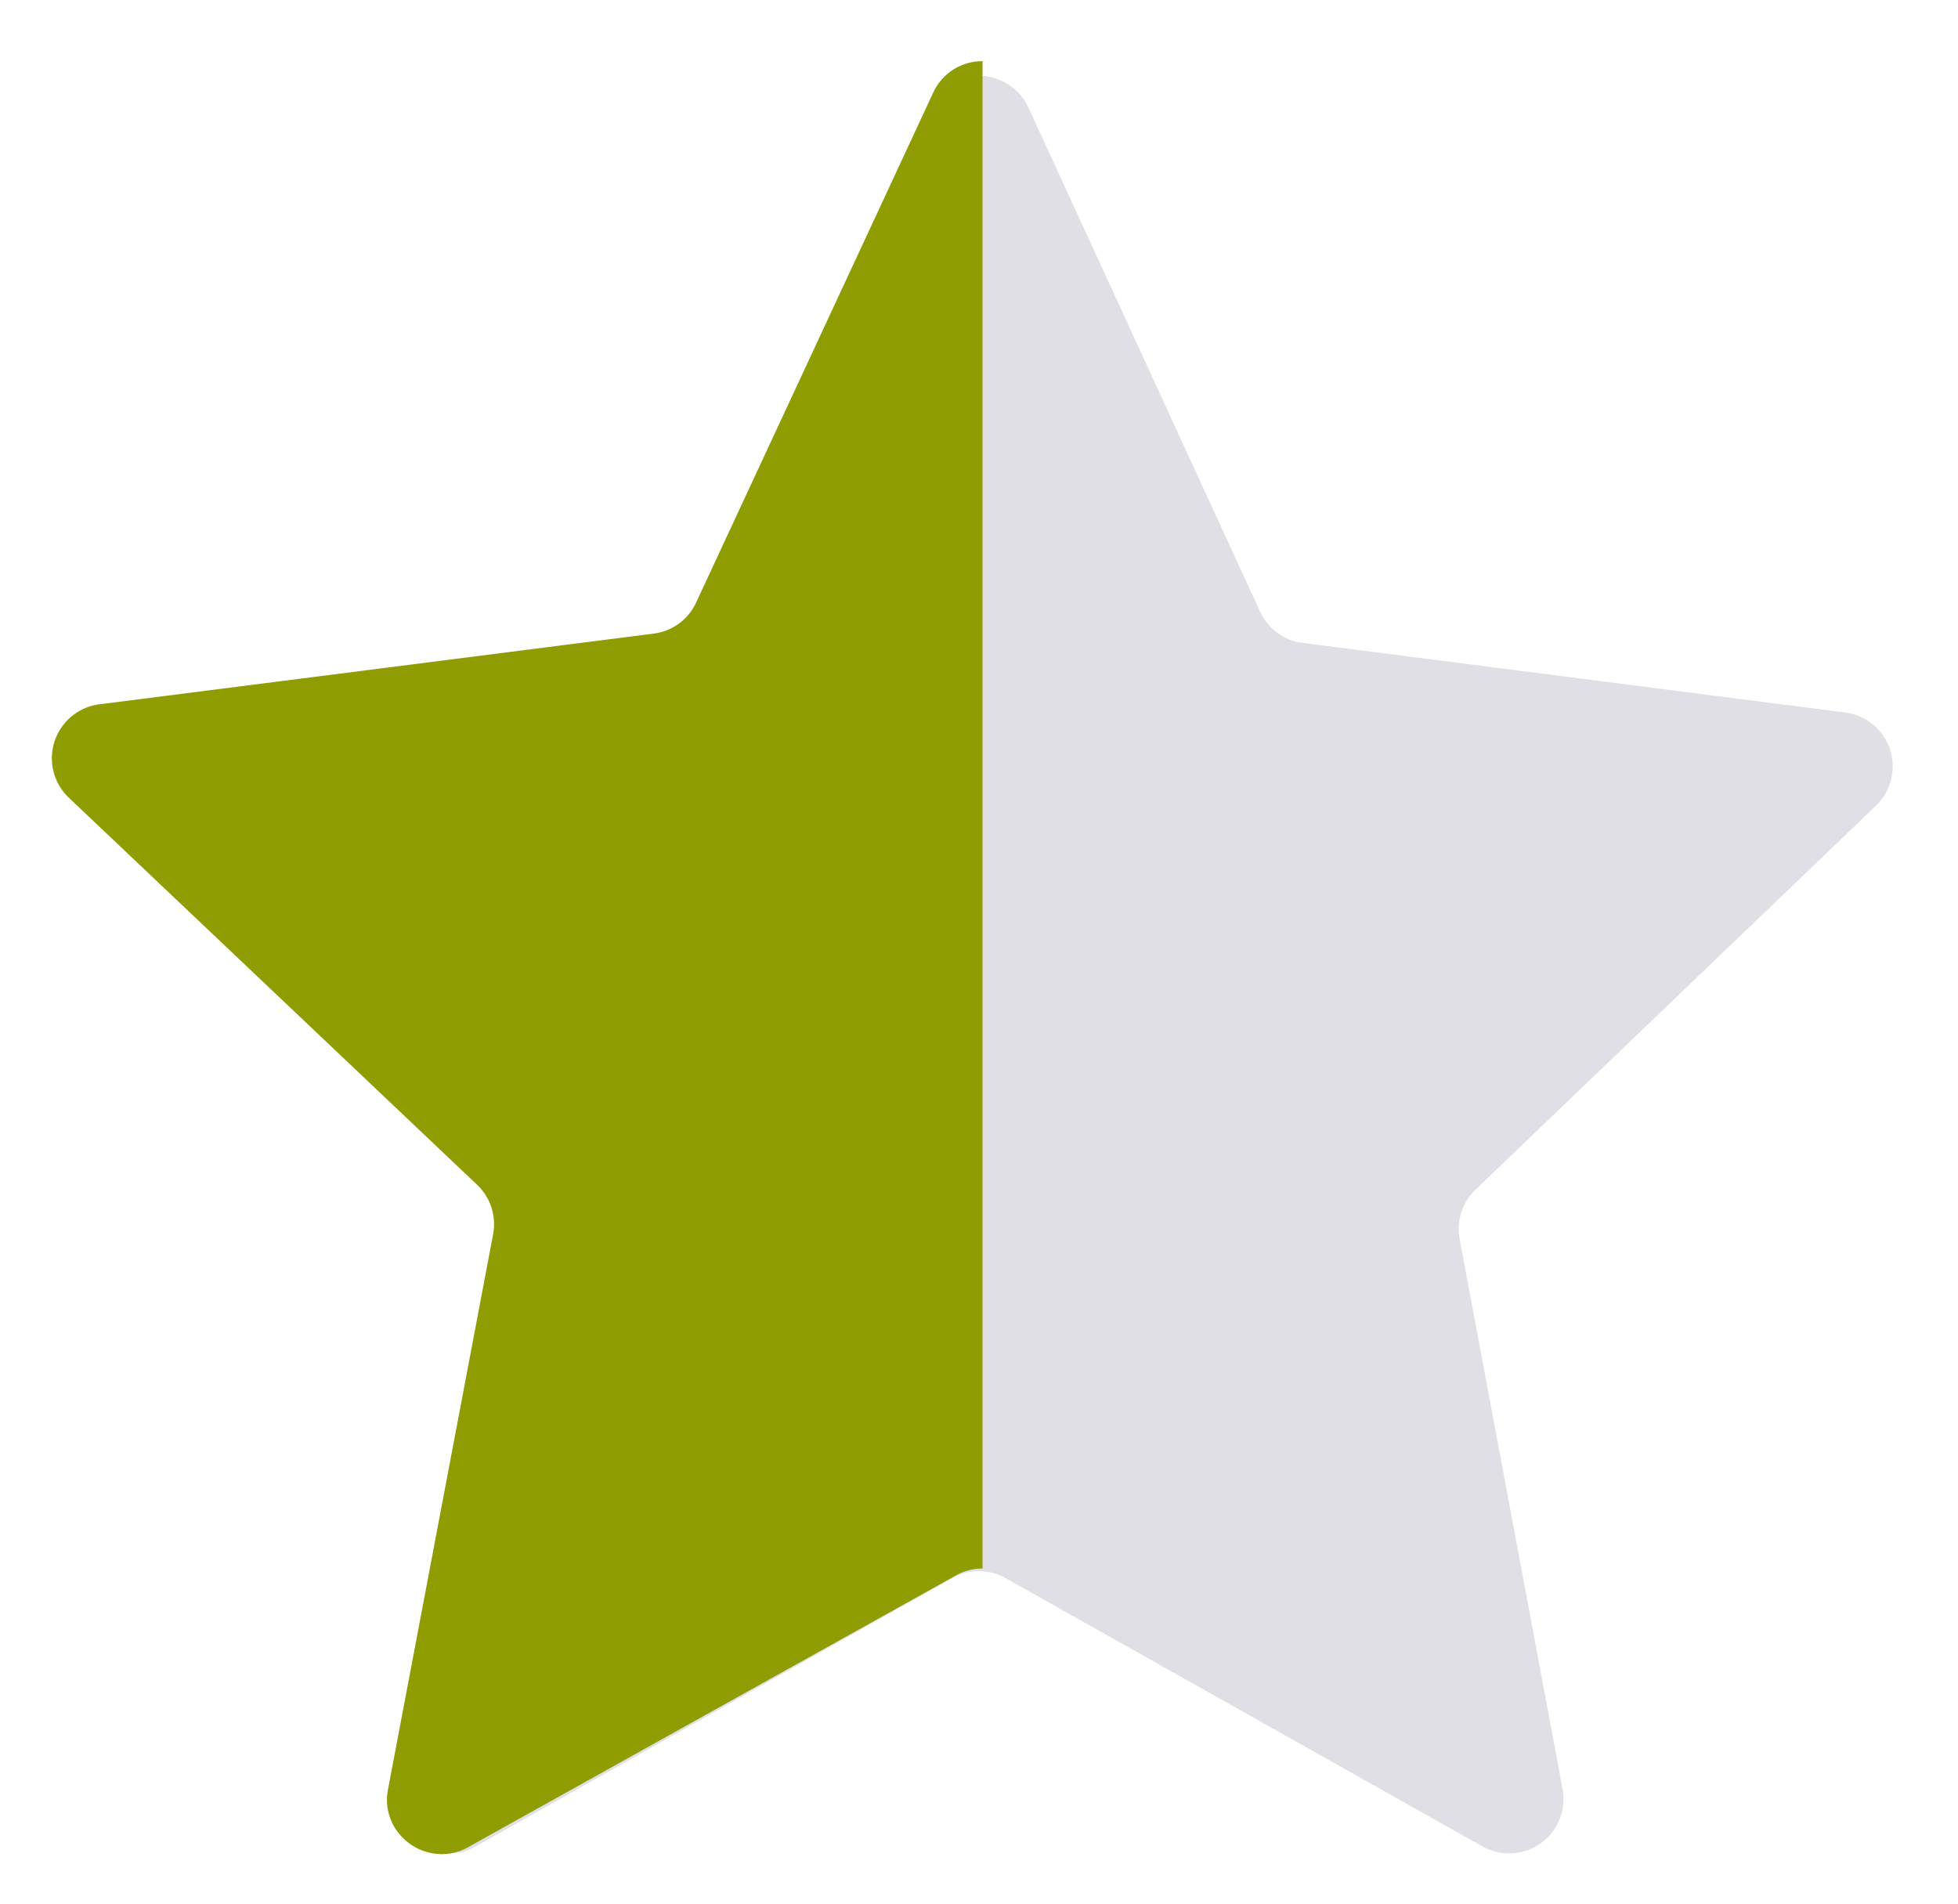
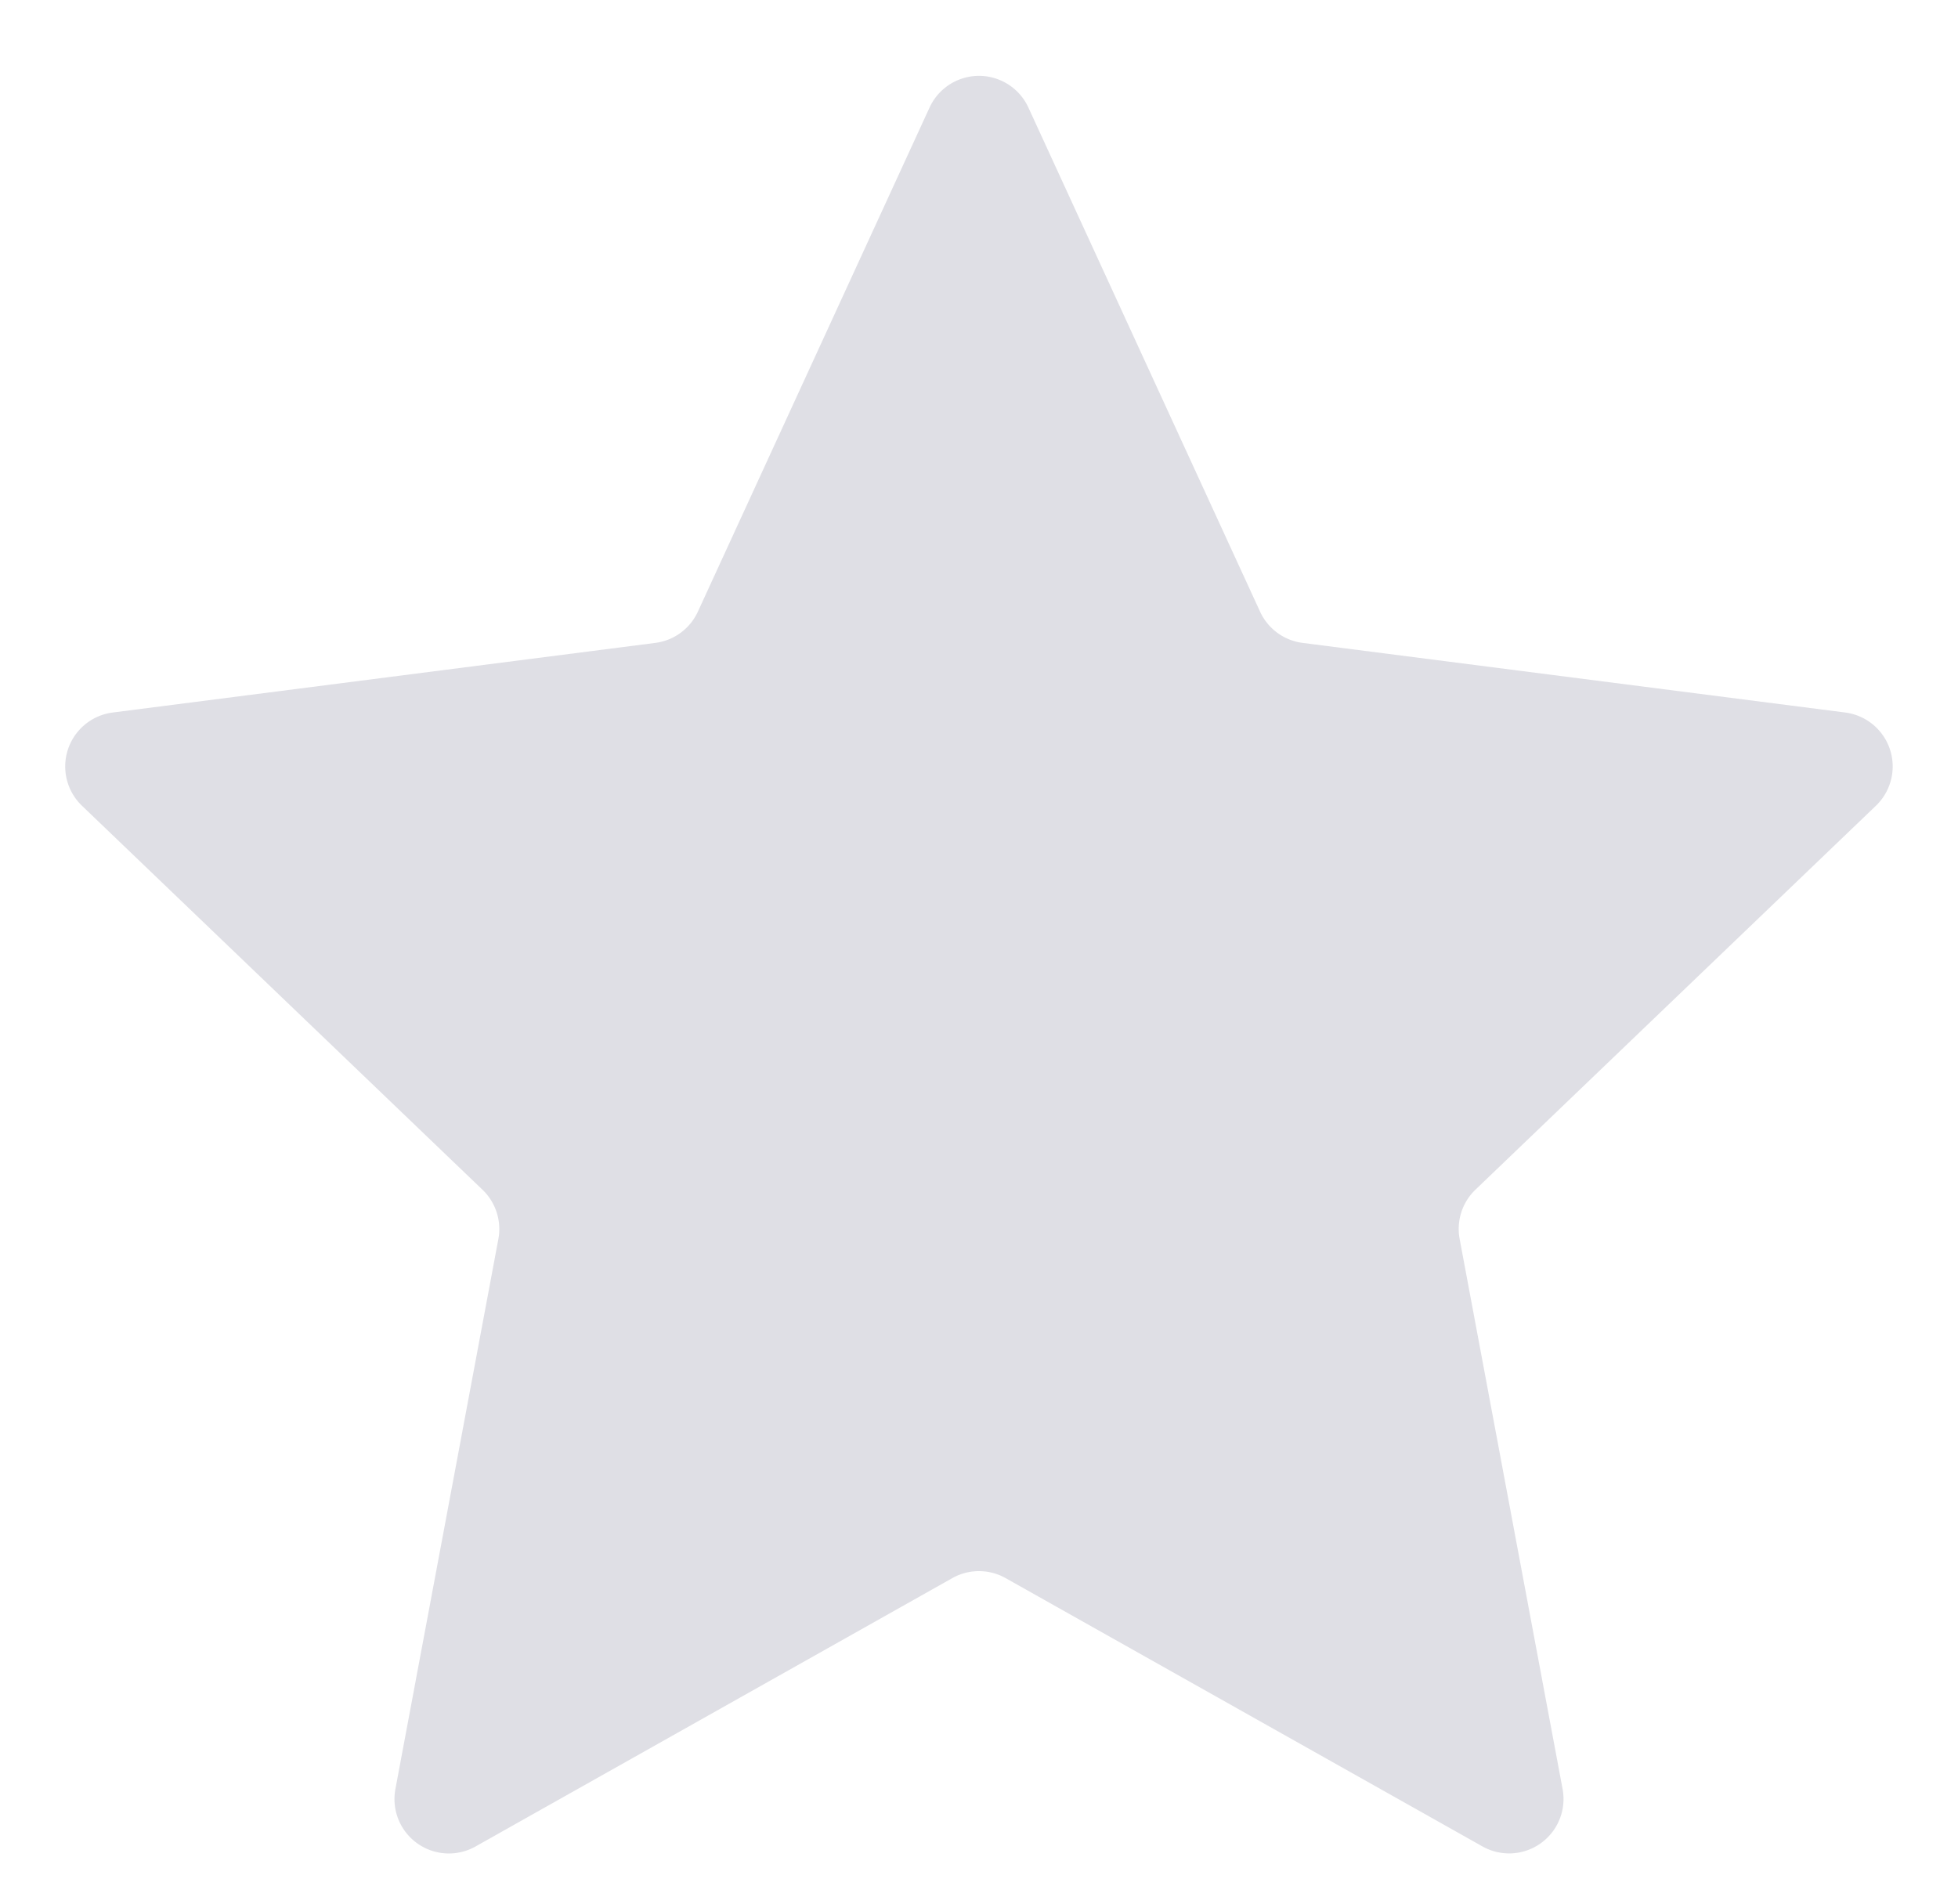
<svg xmlns="http://www.w3.org/2000/svg" width="36" height="35" viewBox="0 0 36 35">
  <g id="Сгруппировать_147" data-name="Сгруппировать 147" transform="translate(-922 -13764.249)">
-     <path id="Многоугольник_18" data-name="Многоугольник 18" d="M17.091,1.977a1,1,0,0,1,1.817,0l4.26,9.269a1,1,0,0,0,.781.574L33.926,13.1a1,1,0,0,1,.565,1.714l-7.363,7.059a1,1,0,0,0-.291.906L28.73,32.893a1,1,0,0,1-1.473,1.055L18.49,29.015a1,1,0,0,0-.981,0L8.743,33.949A1,1,0,0,1,7.27,32.893L9.163,22.781a1,1,0,0,0-.291-.906L1.509,14.816A1,1,0,0,1,2.074,13.1L12.05,11.82a1,1,0,0,0,.781-.574Z" transform="translate(922 13764.249)" fill="#dfdfe5" />
-     <path id="Вычитание_5" data-name="Вычитание 5" d="M7.522,33.371A1.019,1.019,0,0,1,6.748,33a.978.978,0,0,1-.208-.82L8.472,21.976a1,1,0,0,0-.294-.912L.672,13.948a1,1,0,0,1,.562-1.718l10.19-1.3a.994.994,0,0,0,.781-.571L16.564.984a.991.991,0,0,1,.907-.578V28.12h-.007a.99.99,0,0,0-.48.125l-8.976,5A.989.989,0,0,1,7.522,33.371Z" transform="translate(922.594 13764.968)" fill="#909d02" />
+     <path id="Многоугольник_18" data-name="Многоугольник 18" d="M17.091,1.977a1,1,0,0,1,1.817,0l4.26,9.269a1,1,0,0,0,.781.574L33.926,13.1a1,1,0,0,1,.565,1.714l-7.363,7.059a1,1,0,0,0-.291.906L28.73,32.893a1,1,0,0,1-1.473,1.055L18.49,29.015a1,1,0,0,0-.981,0L8.743,33.949A1,1,0,0,1,7.27,32.893L9.163,22.781a1,1,0,0,0-.291-.906L1.509,14.816A1,1,0,0,1,2.074,13.1L12.05,11.82a1,1,0,0,0,.781-.574" transform="translate(922 13764.249)" fill="#dfdfe5" />
  </g>
</svg>